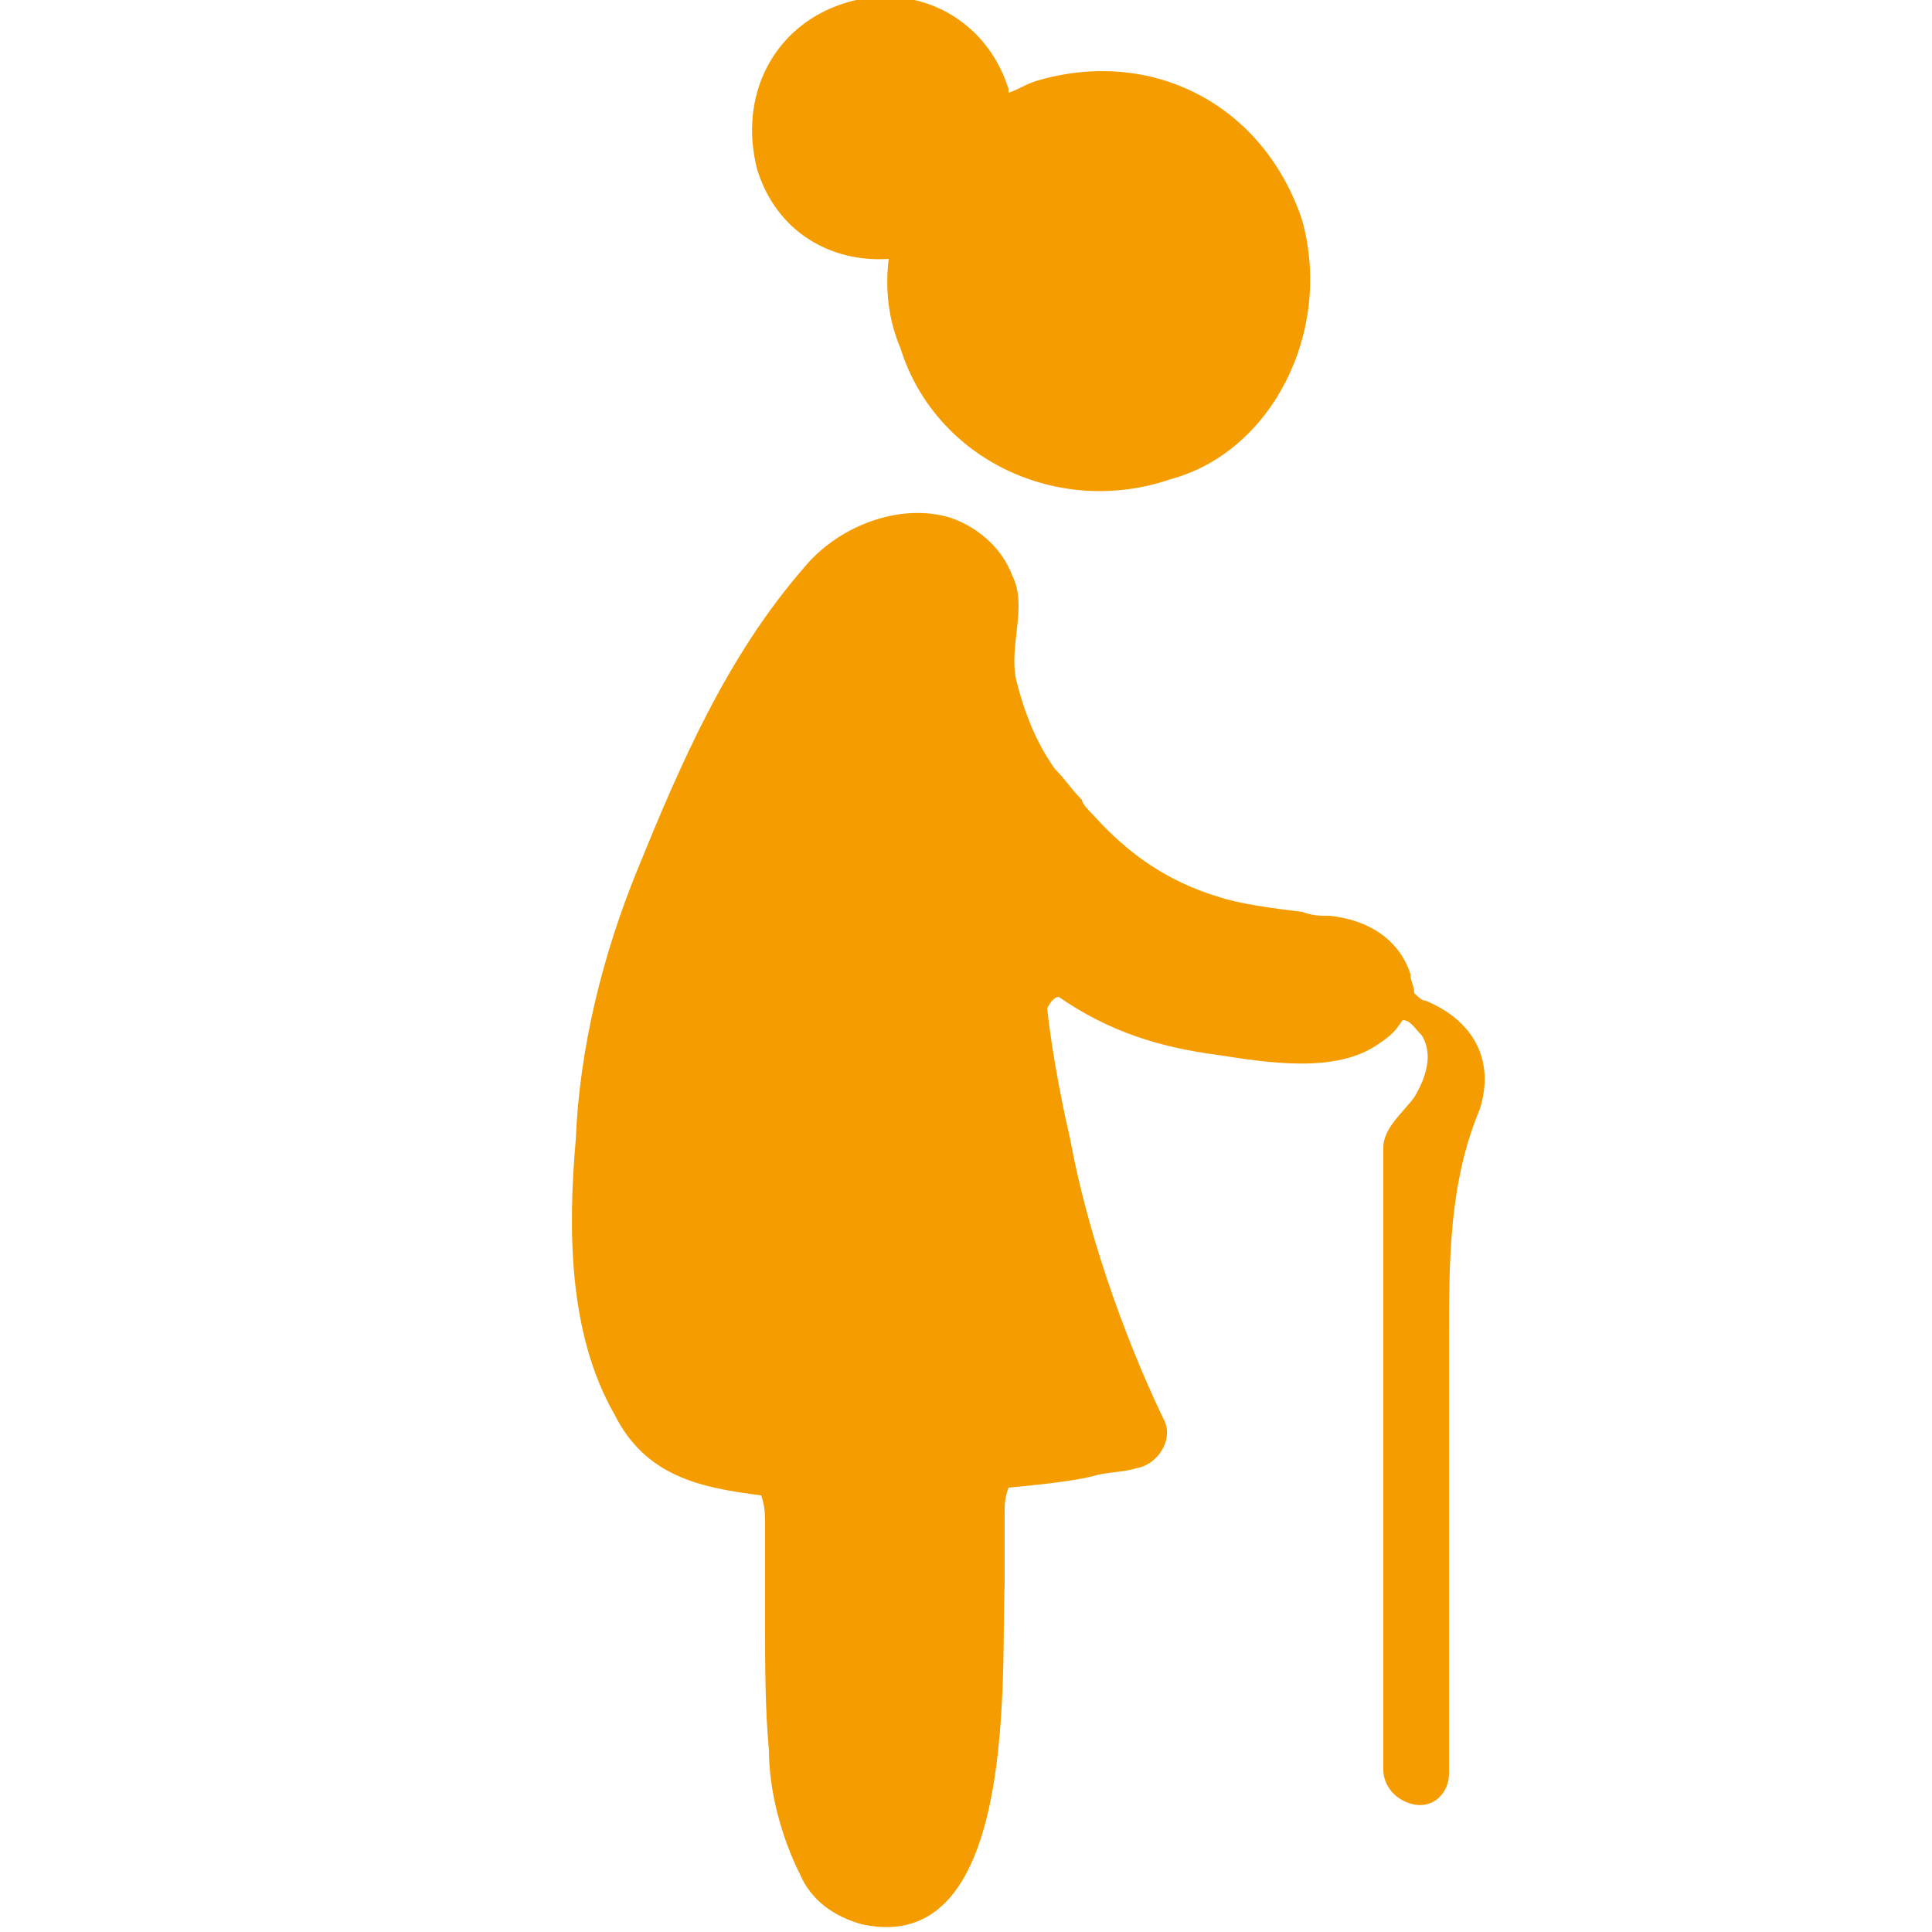
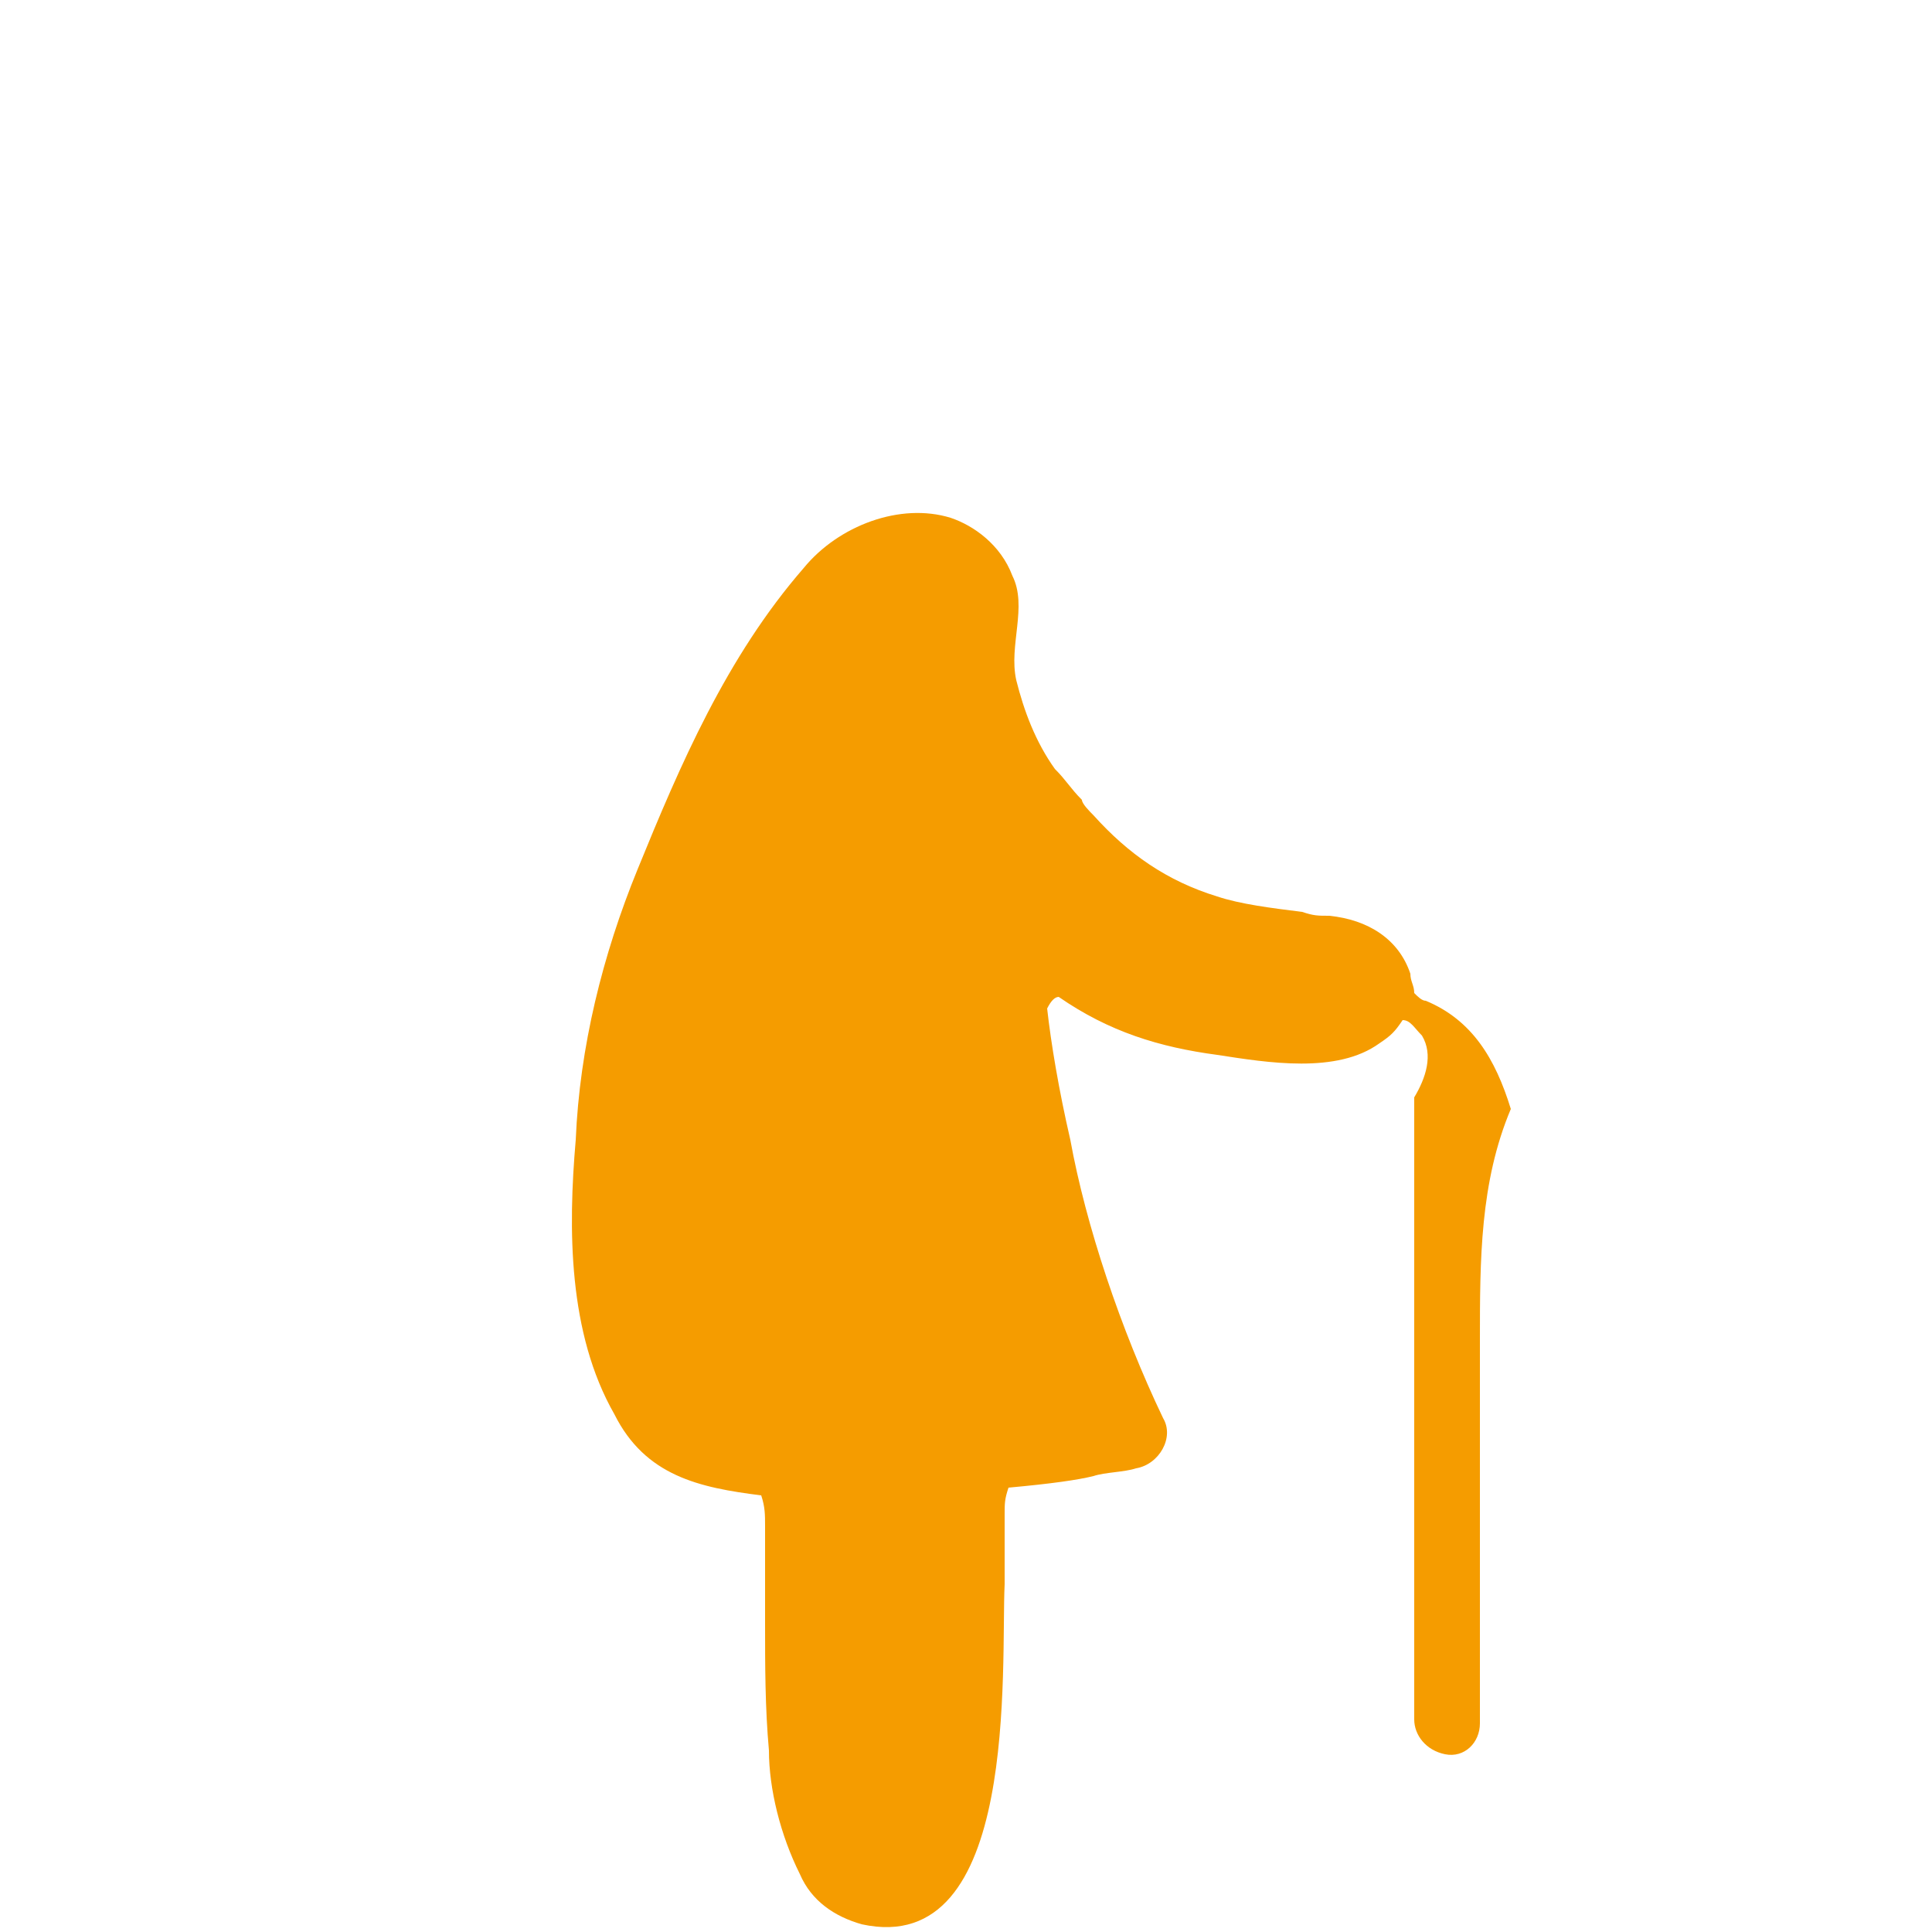
<svg xmlns="http://www.w3.org/2000/svg" version="1.1" id="Ebene_1" x="0px" y="0px" viewBox="0 0 50 50" style="enable-background:new 0 0 50 50;" xml:space="preserve">
  <style type="text/css">
	.st0{fill:#F59C00;}
</style>
-   <path class="st0" d="M33.7,5.7c-1-3-3.9-4.5-6.9-3.6c-0.3,0.1-0.4,0.2-0.7,0.3V2.3c-0.6-1.9-2.5-2.8-4.3-2.2  c-1.8,0.6-2.7,2.4-2.2,4.3c0.5,1.6,1.9,2.4,3.4,2.3c-0.1,0.8,0,1.6,0.3,2.3c0.9,2.9,4.1,4.4,7,3.4C32.9,11.7,34.5,8.6,33.7,5.7" />
-   <path class="st0" d="M36.9,25.9c-0.1,0-0.2-0.1-0.3-0.2c0-0.2-0.1-0.3-0.1-0.5c-0.3-0.9-1.1-1.4-2.1-1.5c-0.3,0-0.4,0-0.7-0.1  c-0.8-0.1-1.6-0.2-2.2-0.4c-1.3-0.4-2.3-1.1-3.2-2.1c-0.1-0.1-0.3-0.3-0.3-0.4c-0.3-0.3-0.4-0.5-0.7-0.8c-0.5-0.7-0.8-1.5-1-2.3  c-0.2-0.9,0.3-1.9-0.1-2.7c-0.3-0.8-1-1.3-1.6-1.5c-1.3-0.4-2.9,0.2-3.8,1.3c-2,2.3-3.2,5.1-4.3,7.8c-0.9,2.2-1.5,4.6-1.6,7  c-0.2,2.3-0.2,5,1,7.1c0.8,1.6,2.2,1.9,3.8,2.1c0.1,0.3,0.1,0.5,0.1,0.8V42c0,1.1,0,2.2,0.1,3.3c0,1,0.3,2.2,0.8,3.2  c0.3,0.7,0.9,1.1,1.6,1.3c4.1,0.9,3.6-6.7,3.7-8.8v-1.8c0-0.3,0-0.4,0.1-0.7c1.1-0.1,1.8-0.2,2.2-0.3c0.3-0.1,0.8-0.1,1.1-0.2  c0.6-0.1,1-0.8,0.7-1.3c-1.1-2.3-2-5-2.4-7.2c-0.3-1.3-0.5-2.5-0.6-3.4c0.1-0.2,0.2-0.3,0.3-0.3c1.3,0.9,2.6,1.3,4.1,1.5  c1.3,0.2,3.1,0.5,4.2-0.3c0.3-0.2,0.4-0.3,0.6-0.6c0.2,0,0.3,0.2,0.5,0.4c0.3,0.5,0.1,1.1-0.2,1.6c-0.3,0.4-0.8,0.8-0.8,1.3v16.1  c0,0.4,0.3,0.8,0.8,0.9c0.5,0.1,0.9-0.3,0.9-0.8V34.7c0-2.1,0-4.1,0.8-6C38.7,27.4,38.1,26.4,36.9,25.9" />
+   <path class="st0" d="M36.9,25.9c-0.1,0-0.2-0.1-0.3-0.2c0-0.2-0.1-0.3-0.1-0.5c-0.3-0.9-1.1-1.4-2.1-1.5c-0.3,0-0.4,0-0.7-0.1  c-0.8-0.1-1.6-0.2-2.2-0.4c-1.3-0.4-2.3-1.1-3.2-2.1c-0.1-0.1-0.3-0.3-0.3-0.4c-0.3-0.3-0.4-0.5-0.7-0.8c-0.5-0.7-0.8-1.5-1-2.3  c-0.2-0.9,0.3-1.9-0.1-2.7c-0.3-0.8-1-1.3-1.6-1.5c-1.3-0.4-2.9,0.2-3.8,1.3c-2,2.3-3.2,5.1-4.3,7.8c-0.9,2.2-1.5,4.6-1.6,7  c-0.2,2.3-0.2,5,1,7.1c0.8,1.6,2.2,1.9,3.8,2.1c0.1,0.3,0.1,0.5,0.1,0.8V42c0,1.1,0,2.2,0.1,3.3c0,1,0.3,2.2,0.8,3.2  c0.3,0.7,0.9,1.1,1.6,1.3c4.1,0.9,3.6-6.7,3.7-8.8v-1.8c0-0.3,0-0.4,0.1-0.7c1.1-0.1,1.8-0.2,2.2-0.3c0.3-0.1,0.8-0.1,1.1-0.2  c0.6-0.1,1-0.8,0.7-1.3c-1.1-2.3-2-5-2.4-7.2c-0.3-1.3-0.5-2.5-0.6-3.4c0.1-0.2,0.2-0.3,0.3-0.3c1.3,0.9,2.6,1.3,4.1,1.5  c1.3,0.2,3.1,0.5,4.2-0.3c0.3-0.2,0.4-0.3,0.6-0.6c0.2,0,0.3,0.2,0.5,0.4c0.3,0.5,0.1,1.1-0.2,1.6v16.1  c0,0.4,0.3,0.8,0.8,0.9c0.5,0.1,0.9-0.3,0.9-0.8V34.7c0-2.1,0-4.1,0.8-6C38.7,27.4,38.1,26.4,36.9,25.9" />
</svg>